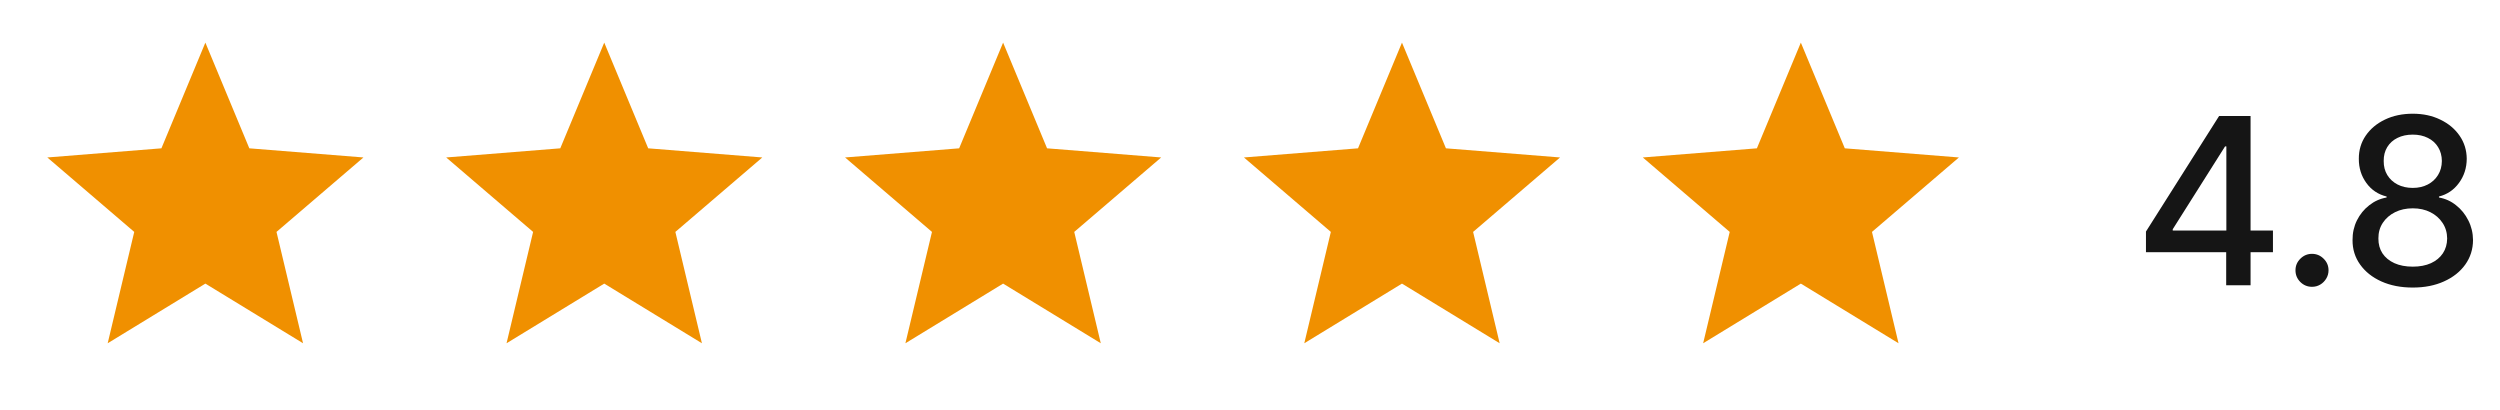
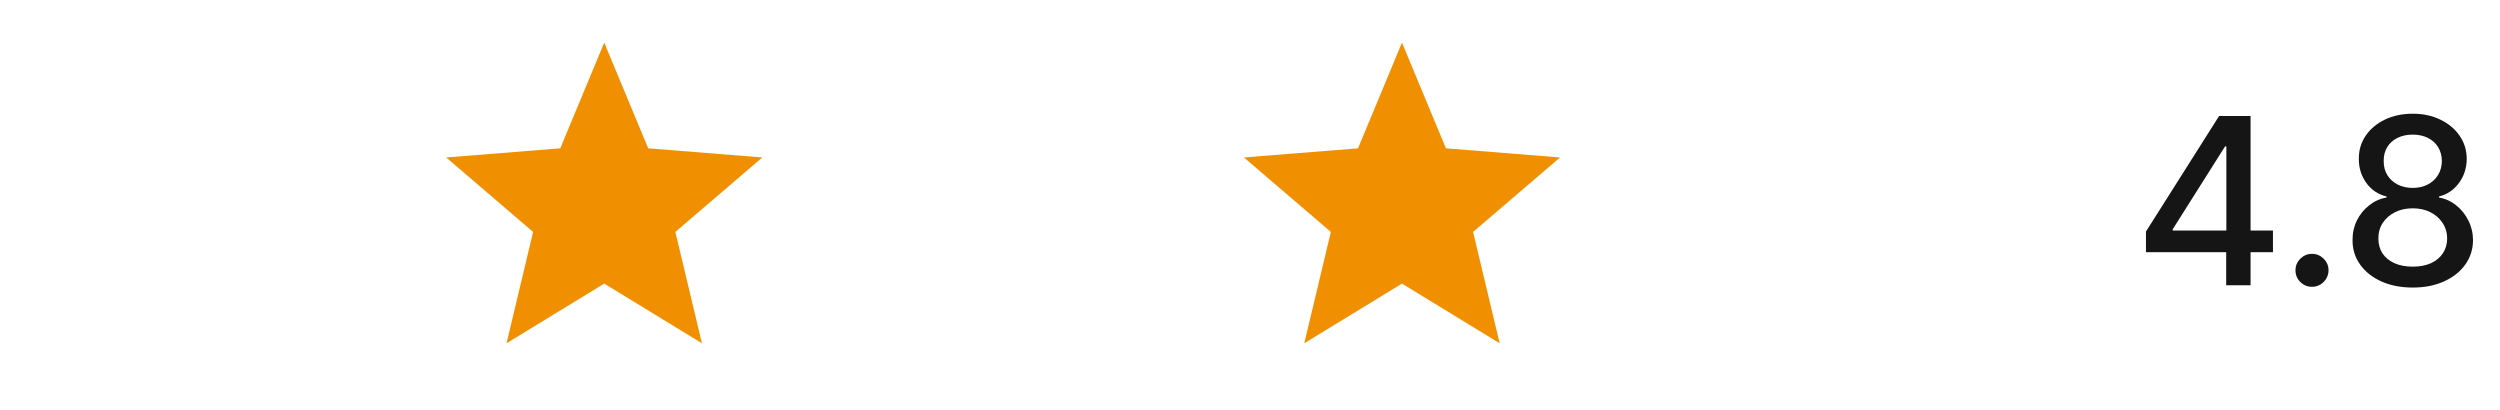
<svg xmlns="http://www.w3.org/2000/svg" width="177" height="29" viewBox="0 0 177 29" fill="none">
  <g clip-path="url(#clip0_118_3374)">
-     <path d="M14.54 20.079L7.624 24.303L9.504 16.419L3.35 11.148L11.428 10.501L14.54 3.017L17.652 10.501L25.731 11.148L19.576 16.419L21.456 24.303L14.54 20.079Z" fill="#F09000" />
-   </g>
+     </g>
  <g clip-path="url(#clip1_118_3374)">
    <path d="M42.78 20.079L35.863 24.303L37.744 16.419L31.59 11.148L39.668 10.501L42.78 3.017L45.892 10.501L53.971 11.148L47.816 16.419L49.696 24.303L42.78 20.079Z" fill="#F09000" />
  </g>
  <g clip-path="url(#clip2_118_3374)">
    <path d="M71.02 20.079L64.103 24.303L65.984 16.419L59.83 11.148L67.908 10.501L71.02 3.017L74.132 10.501L82.211 11.148L76.056 16.419L77.936 24.303L71.02 20.079Z" fill="#F09000" />
  </g>
  <g clip-path="url(#clip3_118_3374)">
    <path d="M99.26 20.079L92.343 24.303L94.224 16.419L88.07 11.148L96.148 10.501L99.26 3.017L102.372 10.501L110.451 11.148L104.296 16.419L106.176 24.303L99.26 20.079Z" fill="#F09000" />
  </g>
  <g clip-path="url(#clip4_118_3374)">
-     <path d="M127.5 20.079L120.583 24.303L122.464 16.419L116.31 11.148L124.388 10.501L127.5 3.017L130.612 10.501L138.691 11.148L132.536 16.419L134.416 24.303L127.5 20.079Z" fill="#F09000" />
-   </g>
+     </g>
  <path d="M151.934 17.855V16.393L157.111 8.215H158.264V10.367H157.533L153.83 16.229V16.323H160.925V17.855H151.934ZM157.614 20.195V17.411L157.626 16.744V8.215H159.34V20.195H157.614ZM163.69 20.306C163.37 20.306 163.095 20.193 162.865 19.967C162.635 19.737 162.52 19.46 162.52 19.137C162.52 18.817 162.635 18.544 162.865 18.317C163.095 18.087 163.37 17.972 163.69 17.972C164.009 17.972 164.284 18.087 164.514 18.317C164.744 18.544 164.86 18.817 164.86 19.137C164.86 19.351 164.805 19.548 164.696 19.727C164.59 19.903 164.45 20.043 164.275 20.148C164.099 20.254 163.904 20.306 163.69 20.306ZM170.825 20.359C169.986 20.359 169.245 20.215 168.602 19.926C167.962 19.638 167.461 19.24 167.099 18.733C166.736 18.226 166.556 17.649 166.56 17.001C166.556 16.494 166.66 16.028 166.87 15.603C167.085 15.174 167.375 14.817 167.742 14.533C168.109 14.244 168.518 14.061 168.971 13.983V13.912C168.374 13.768 167.896 13.448 167.537 12.953C167.179 12.458 167.001 11.888 167.005 11.245C167.001 10.633 167.163 10.087 167.491 9.607C167.822 9.123 168.276 8.743 168.854 8.466C169.431 8.189 170.088 8.051 170.825 8.051C171.554 8.051 172.206 8.191 172.779 8.472C173.356 8.749 173.81 9.129 174.142 9.613C174.473 10.092 174.641 10.637 174.645 11.245C174.641 11.888 174.458 12.458 174.095 12.953C173.732 13.448 173.26 13.768 172.679 13.912V13.983C173.128 14.061 173.532 14.244 173.89 14.533C174.253 14.817 174.542 15.174 174.756 15.603C174.974 16.028 175.086 16.494 175.09 17.001C175.086 17.649 174.902 18.226 174.54 18.733C174.177 19.24 173.674 19.638 173.03 19.926C172.391 20.215 171.656 20.359 170.825 20.359ZM170.825 18.879C171.32 18.879 171.749 18.797 172.112 18.633C172.475 18.466 172.755 18.234 172.954 17.937C173.153 17.637 173.255 17.286 173.259 16.884C173.255 16.467 173.145 16.098 172.931 15.779C172.72 15.459 172.434 15.207 172.071 15.024C171.708 14.841 171.293 14.749 170.825 14.749C170.353 14.749 169.934 14.841 169.567 15.024C169.201 15.207 168.912 15.459 168.701 15.779C168.491 16.098 168.387 16.467 168.391 16.884C168.387 17.286 168.483 17.637 168.678 17.937C168.877 18.234 169.16 18.466 169.526 18.633C169.893 18.797 170.326 18.879 170.825 18.879ZM170.825 13.304C171.223 13.304 171.576 13.224 171.884 13.064C172.192 12.904 172.434 12.682 172.609 12.397C172.789 12.113 172.88 11.779 172.884 11.397C172.88 11.023 172.791 10.695 172.615 10.414C172.443 10.133 172.204 9.917 171.895 9.765C171.587 9.609 171.231 9.531 170.825 9.531C170.412 9.531 170.049 9.609 169.737 9.765C169.429 9.917 169.189 10.133 169.017 10.414C168.846 10.695 168.762 11.023 168.766 11.397C168.762 11.779 168.848 12.113 169.023 12.397C169.199 12.682 169.44 12.904 169.749 13.064C170.061 13.224 170.419 13.304 170.825 13.304Z" fill="#151515" />
  <defs>
    <clipPath id="clip0_118_3374">
      <rect width="28.24" height="28.24" fill="white" transform="translate(0.42 0.075)" />
    </clipPath>
    <clipPath id="clip1_118_3374">
      <rect width="28.24" height="28.24" fill="white" transform="translate(28.66 0.075)" />
    </clipPath>
    <clipPath id="clip2_118_3374">
-       <rect width="28.24" height="28.24" fill="white" transform="translate(56.9 0.075)" />
-     </clipPath>
+       </clipPath>
    <clipPath id="clip3_118_3374">
      <rect width="28.24" height="28.24" fill="white" transform="translate(85.14 0.075)" />
    </clipPath>
    <clipPath id="clip4_118_3374">
      <rect width="28.24" height="28.24" fill="white" transform="translate(113.38 0.075)" />
    </clipPath>
  </defs>
</svg>